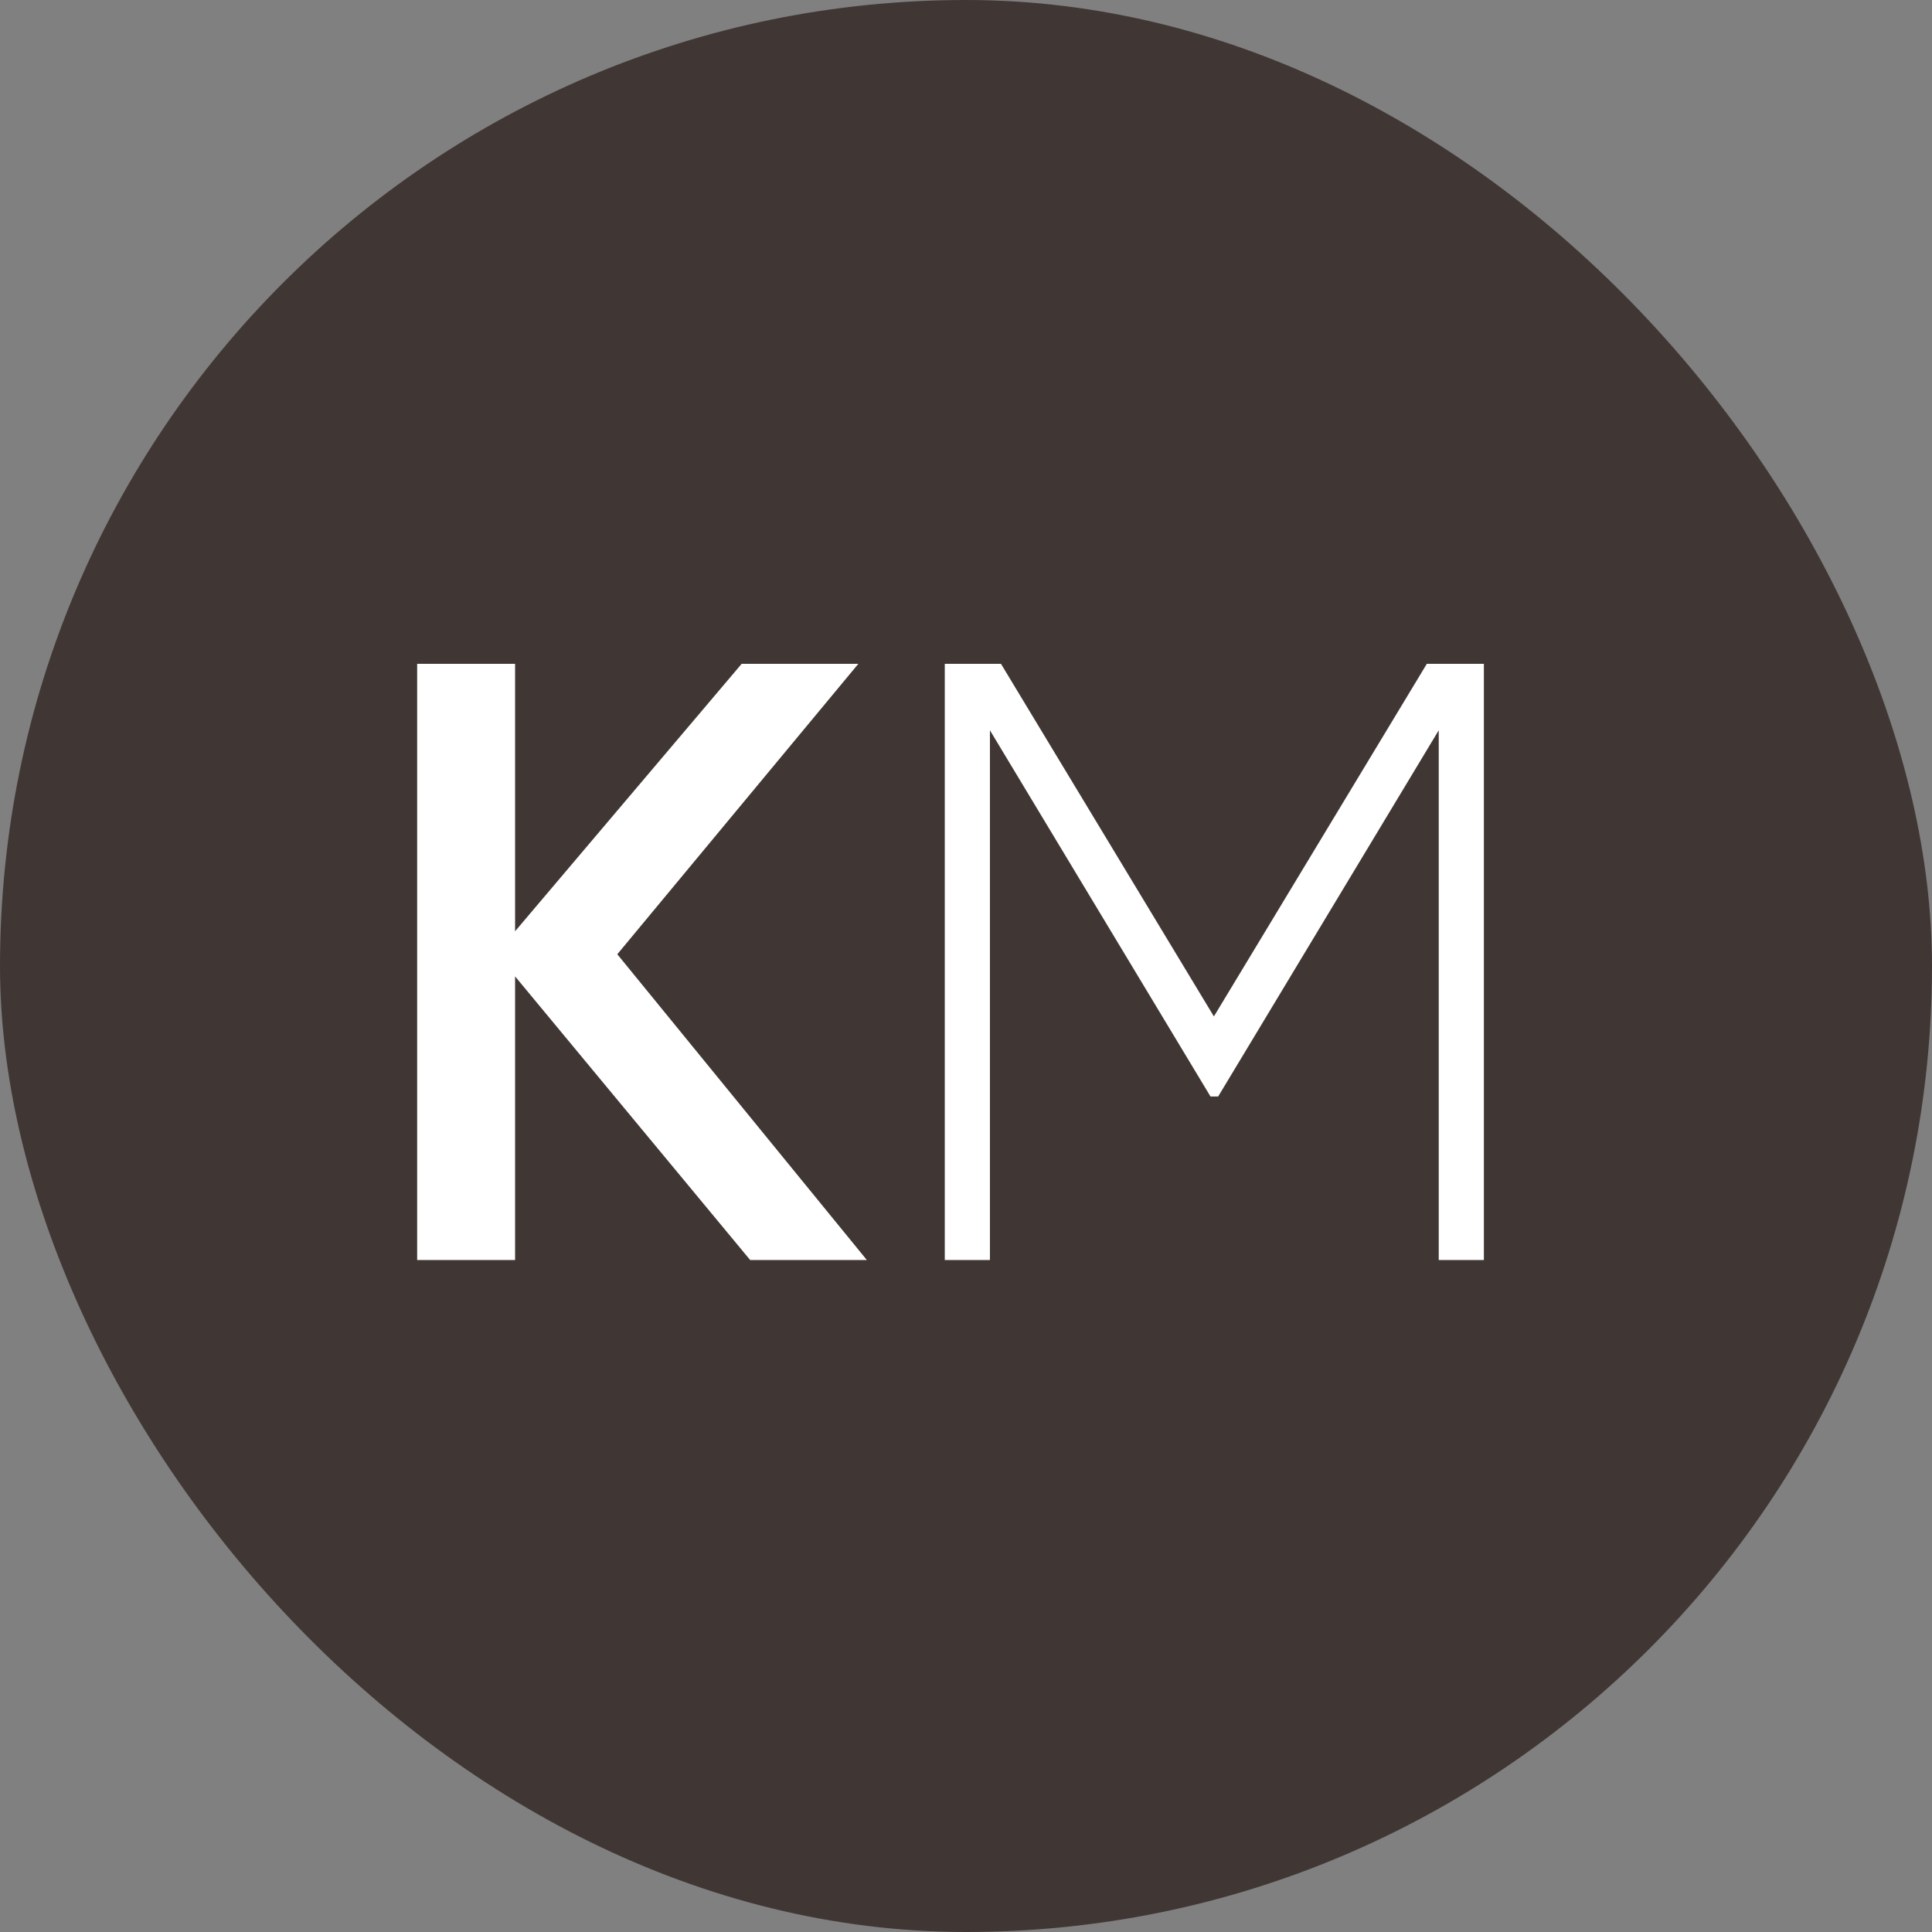
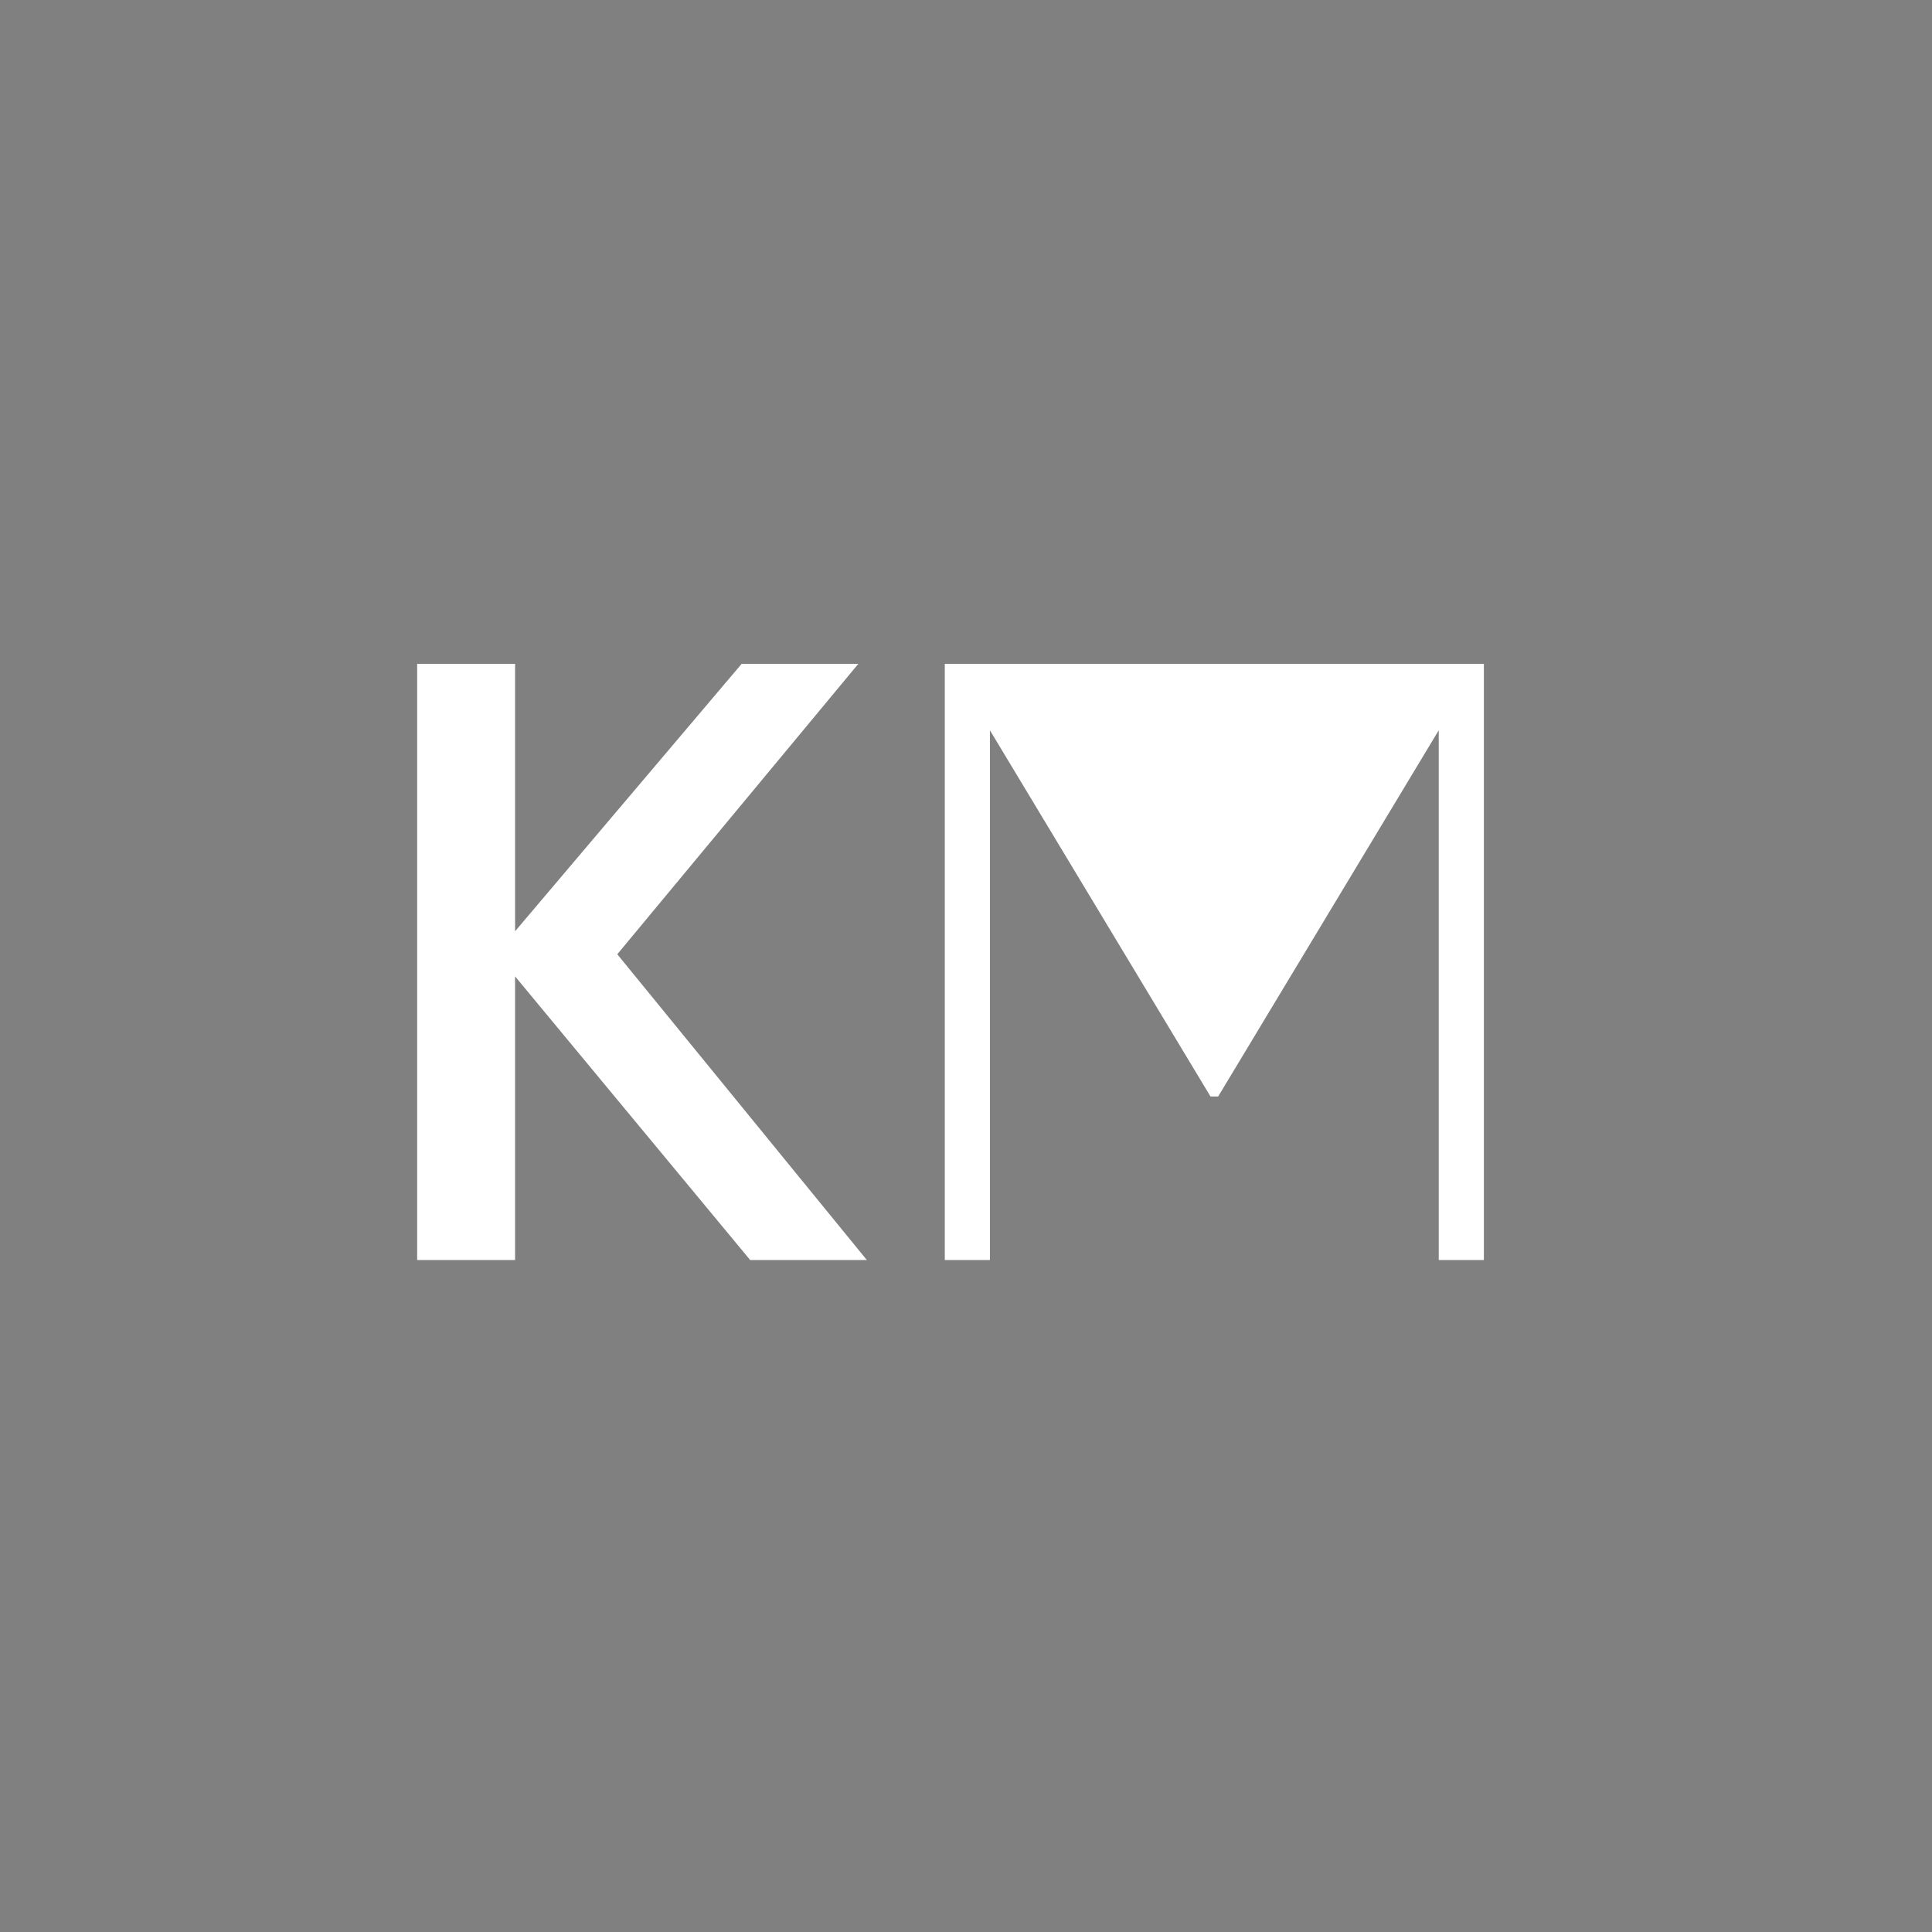
<svg xmlns="http://www.w3.org/2000/svg" width="115" height="115" viewBox="0 0 115 115" fill="none">
  <rect x="0" y="0" width="115" height="115" fill="#808080" stroke="none" />
-   <rect width="115" height="115" rx="57.5" fill="#403735" />
-   <path d="M51.597 75H44.652L30.66 58.119V75H24.831V39.515H30.66V55.432L44.145 39.515H51.09L36.744 56.801L51.597 75ZM88.326 39.515V75H85.639V43.469L72.51 65.267H72.053L58.924 43.469V75H56.237V39.515H59.583L72.256 60.502L84.929 39.515H88.326Z" fill="white" />
+   <path d="M51.597 75H44.652L30.66 58.119V75H24.831V39.515H30.66V55.432L44.145 39.515H51.09L36.744 56.801L51.597 75ZM88.326 39.515V75H85.639V43.469L72.51 65.267H72.053L58.924 43.469V75H56.237V39.515H59.583L84.929 39.515H88.326Z" fill="white" />
</svg>